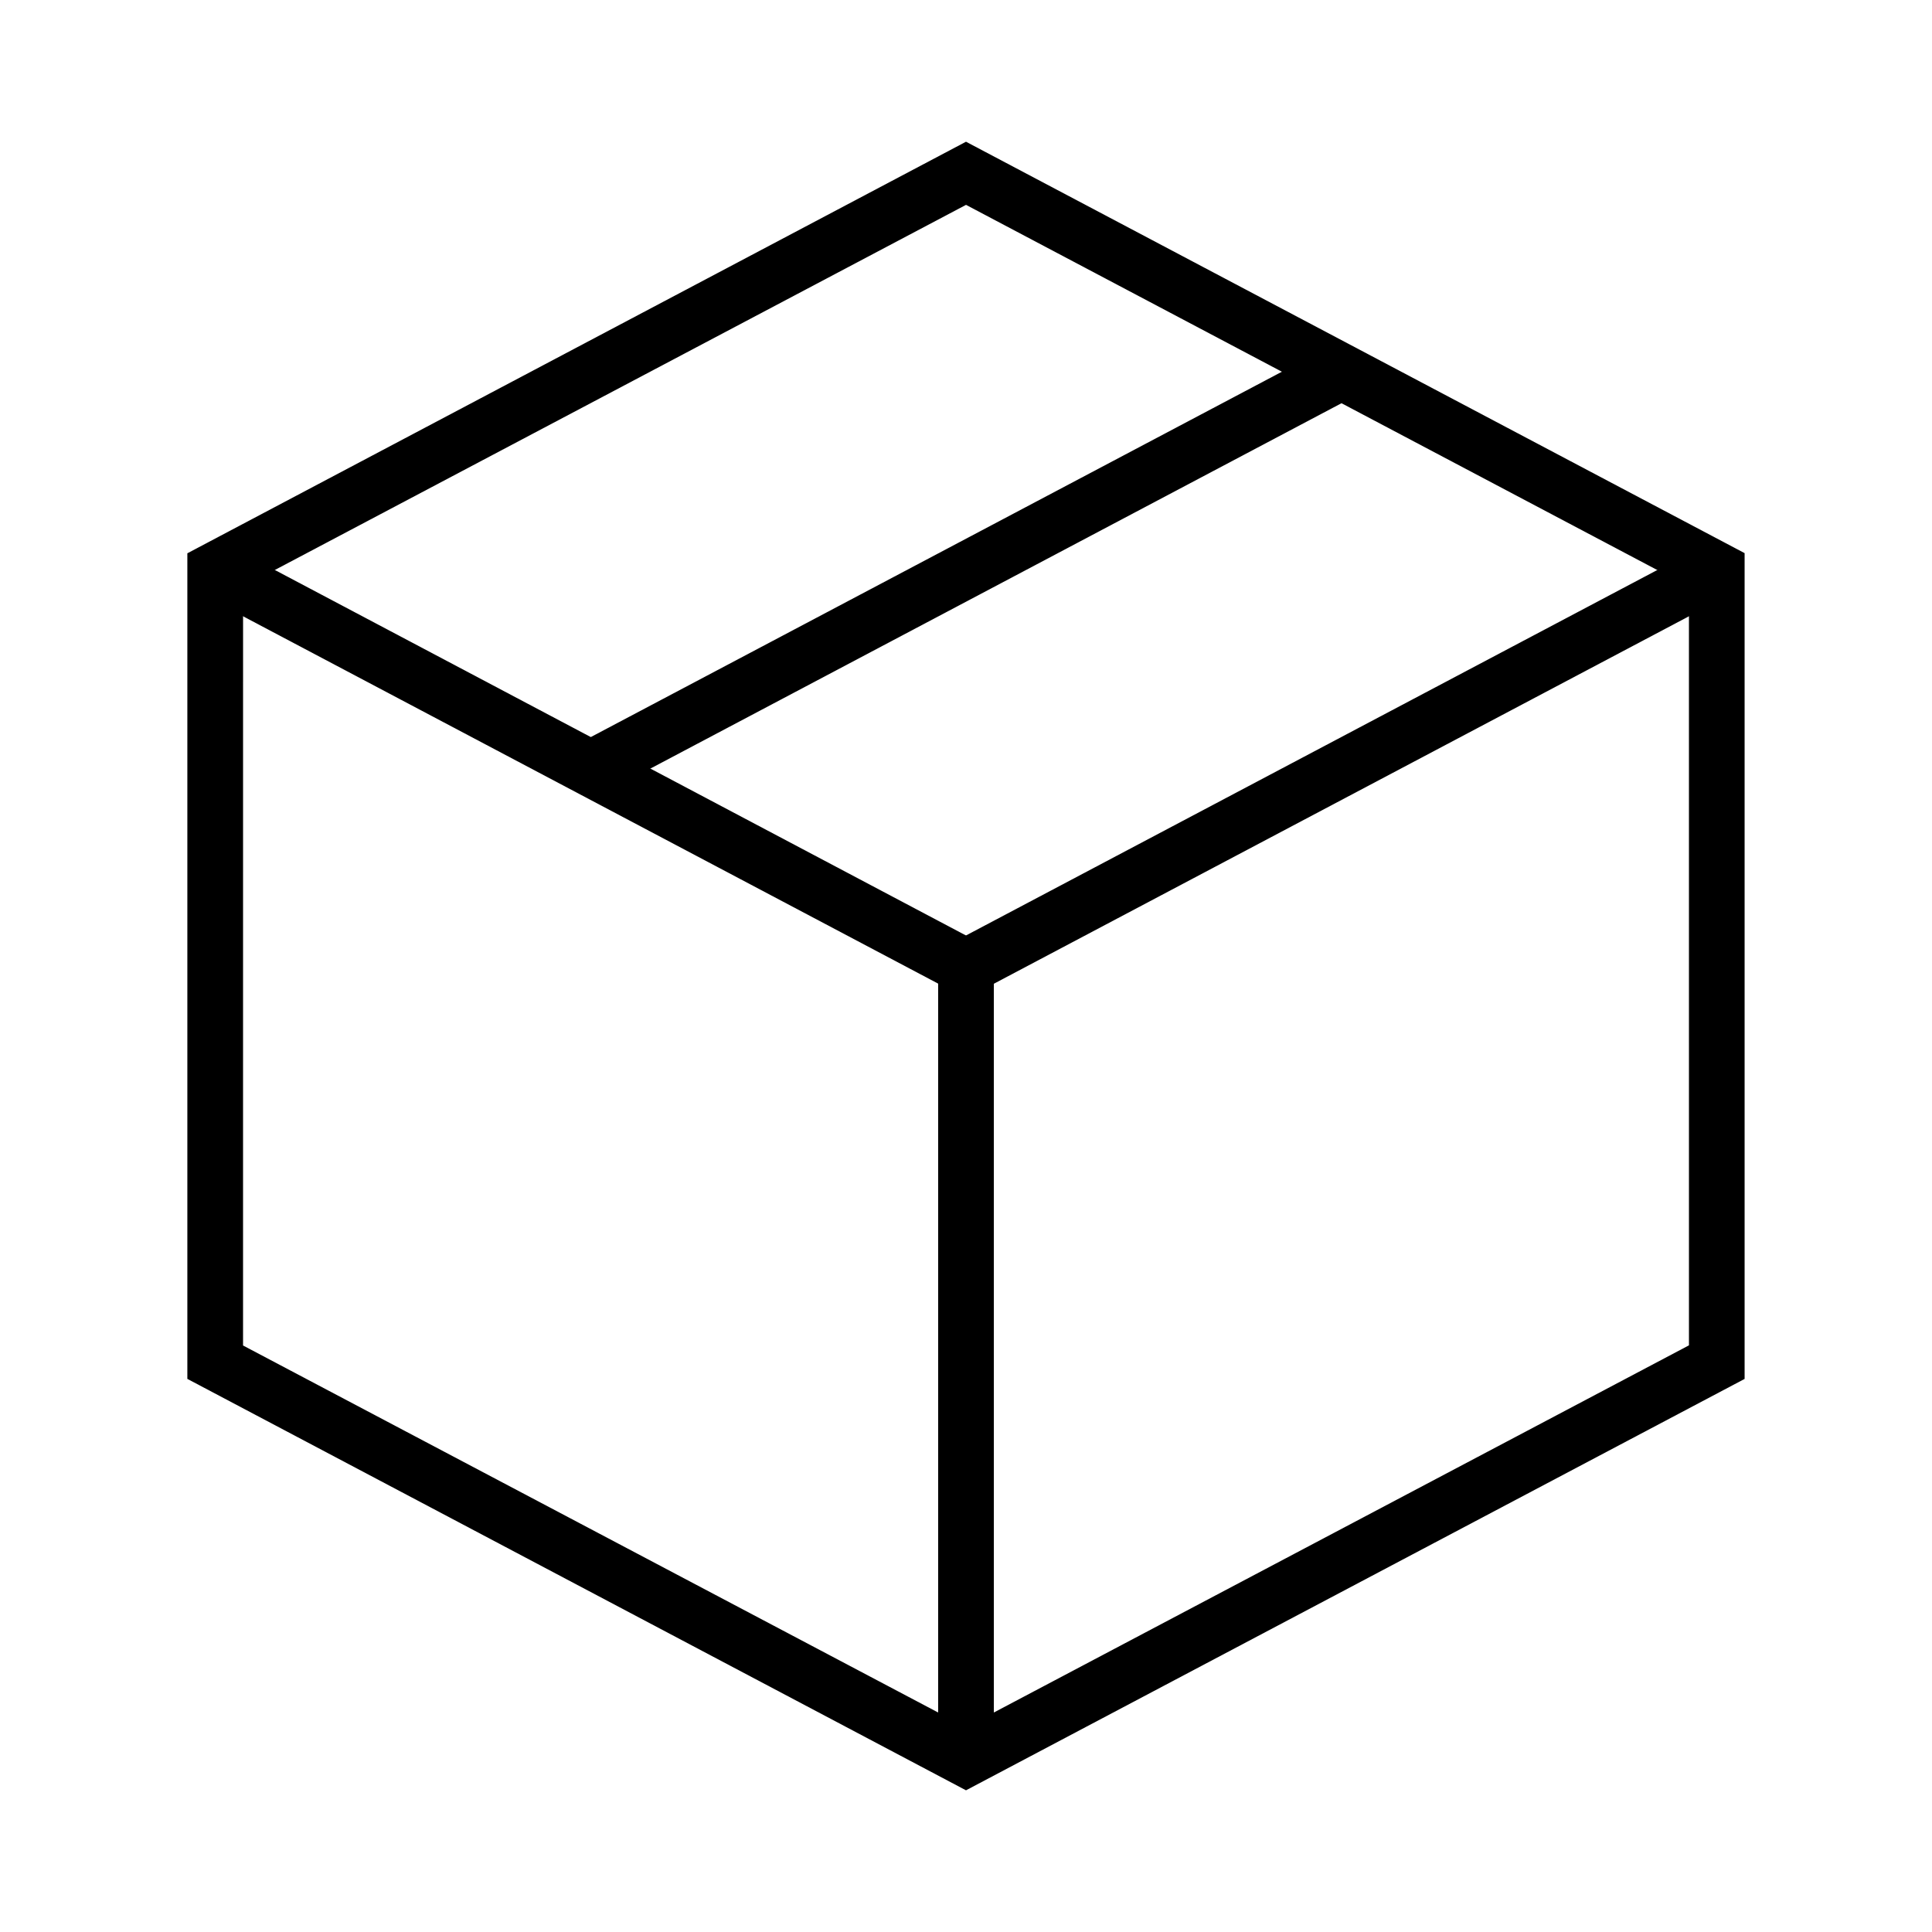
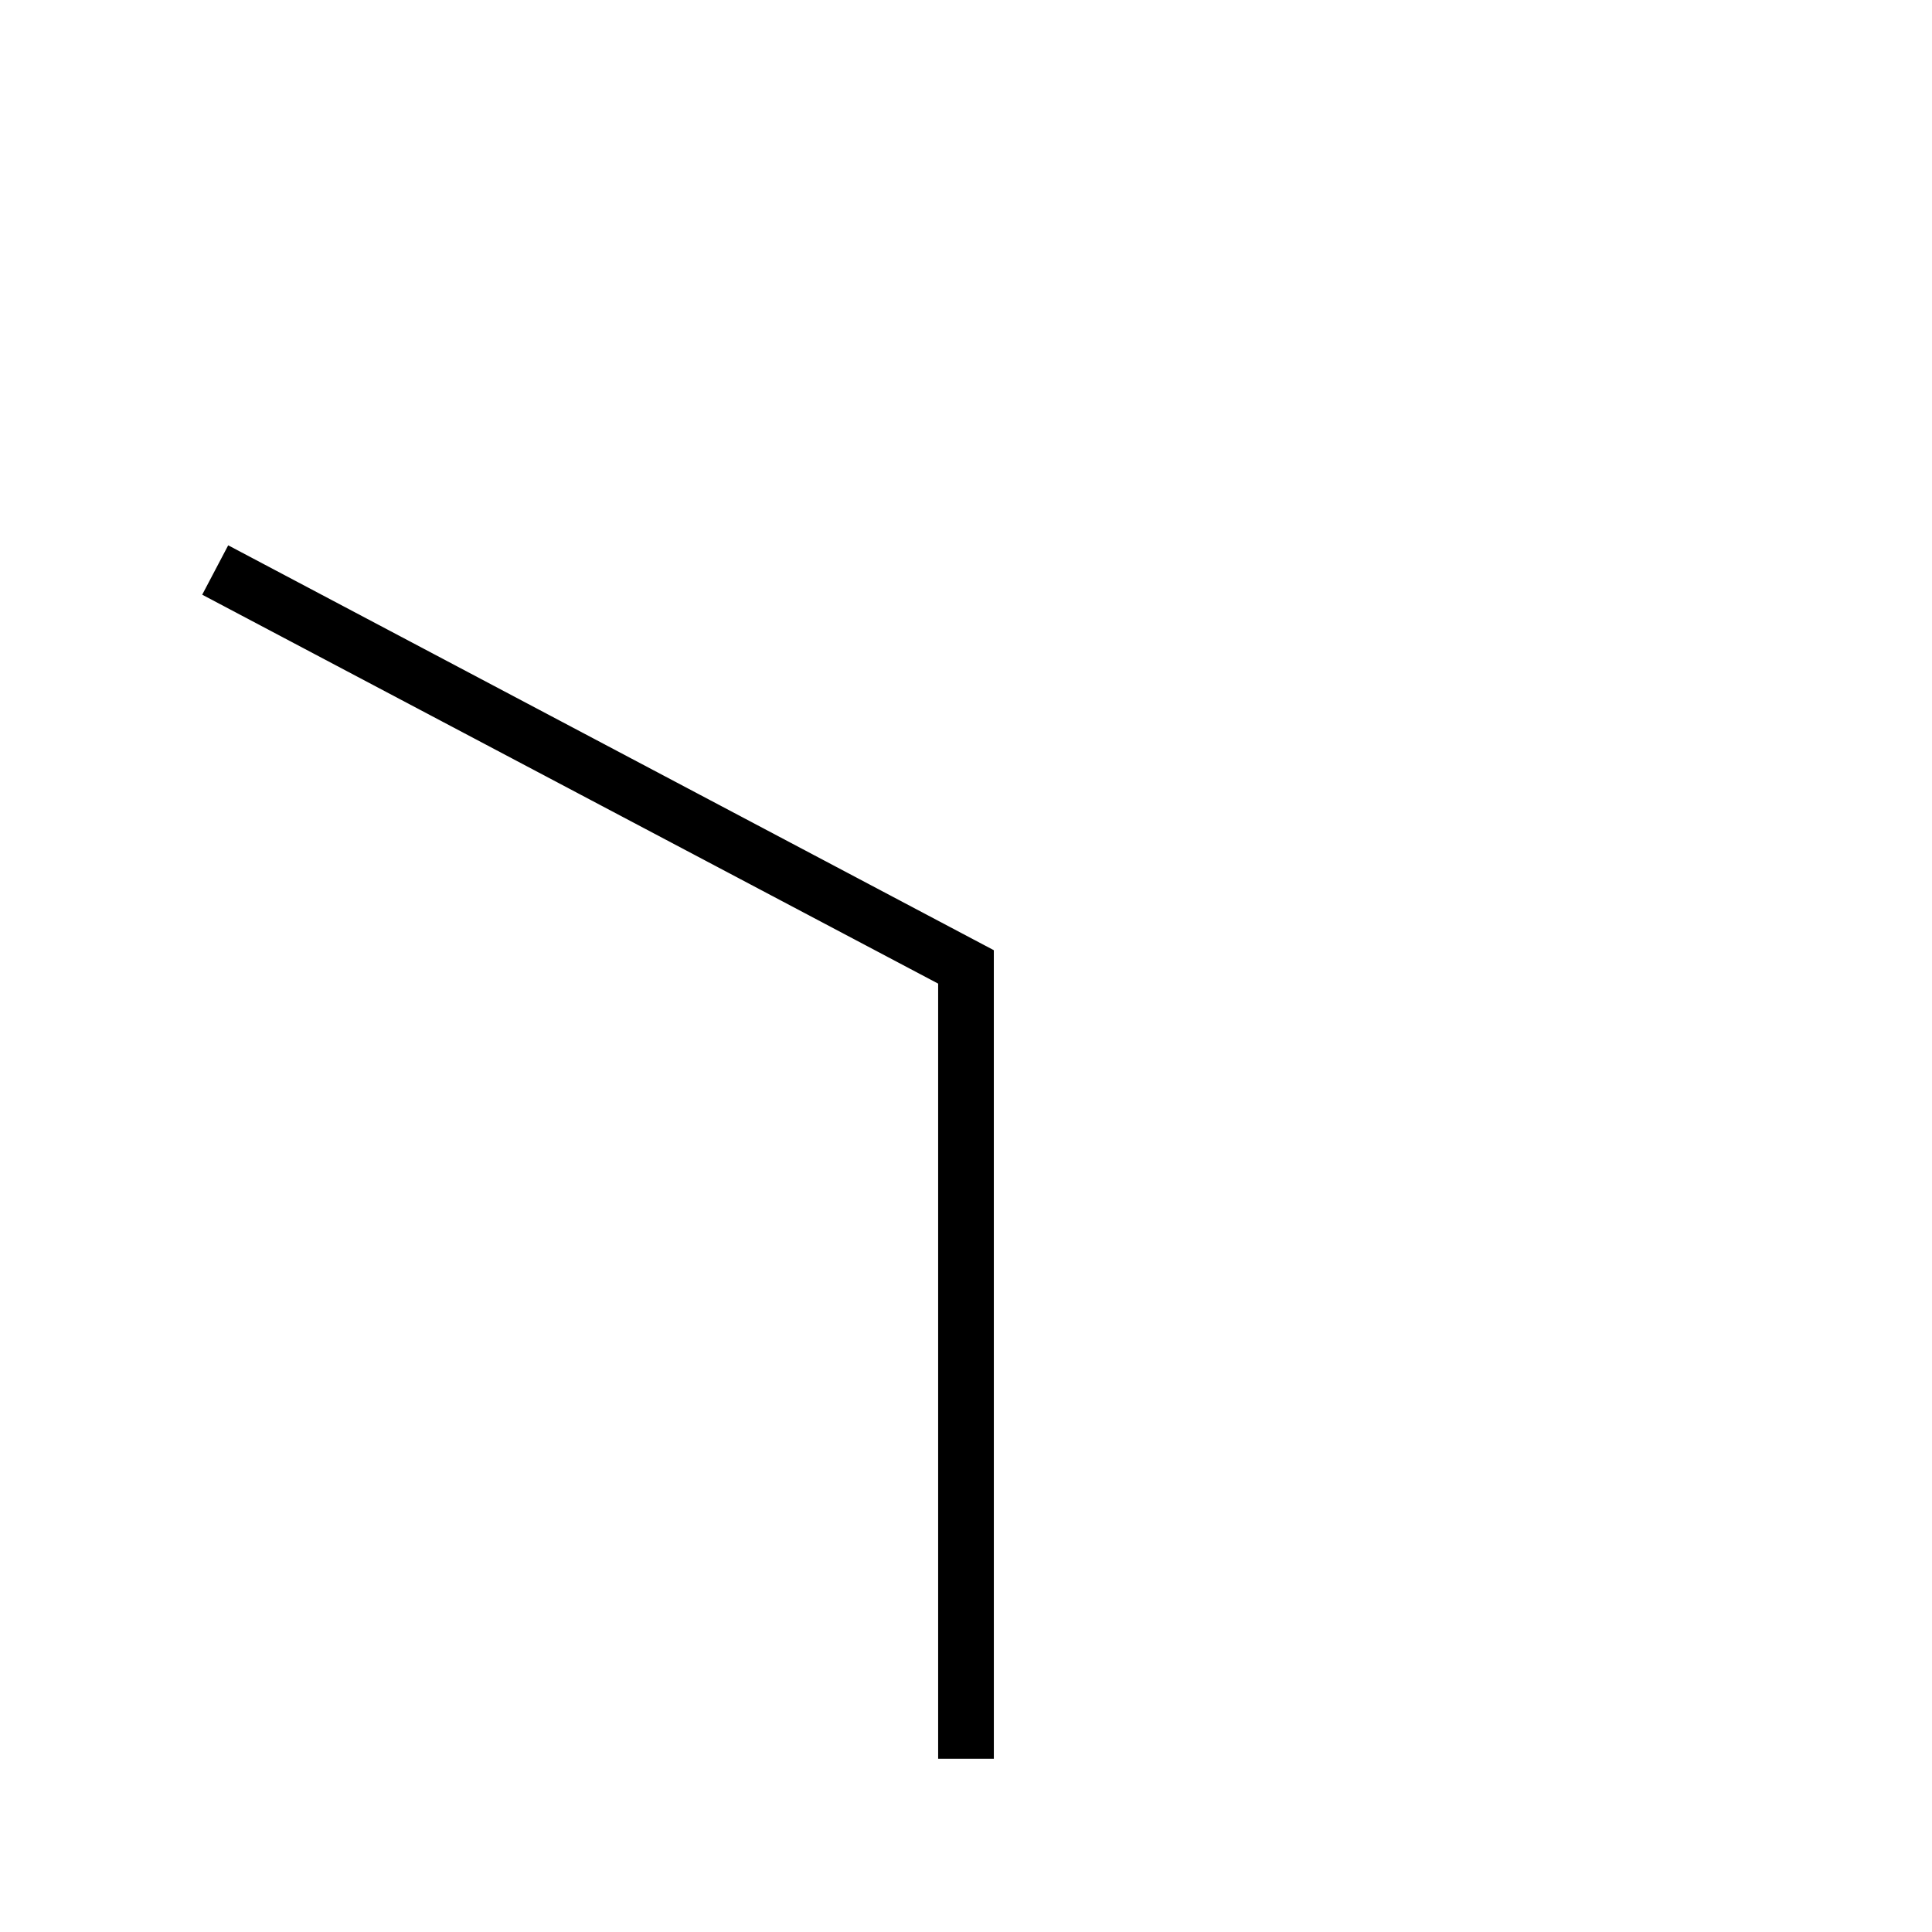
<svg xmlns="http://www.w3.org/2000/svg" fill="#000000" width="800px" height="800px" version="1.1" viewBox="144 144 512 512">
  <g>
    <path d="m407.38 610.08h-14.762v-205.41l-195.03-103.07 6.887-13.086 202.9 107.3z" />
-     <path d="m595.51 288.55 6.898 13.051-198.96 105.18-6.898-13.051z" />
-     <path d="m496.03 236 6.898 13.051-198.96 105.18-6.898-13.051z" />
-     <path d="m400 618.45-206.35-109.03v-218.79l206.35-109.07 206.34 109.03v218.84zm-191.59-117.88 191.59 101.16 191.59-101.2-0.004-201.03-191.58-101.21-191.59 101.21z" />
  </g>
</svg>